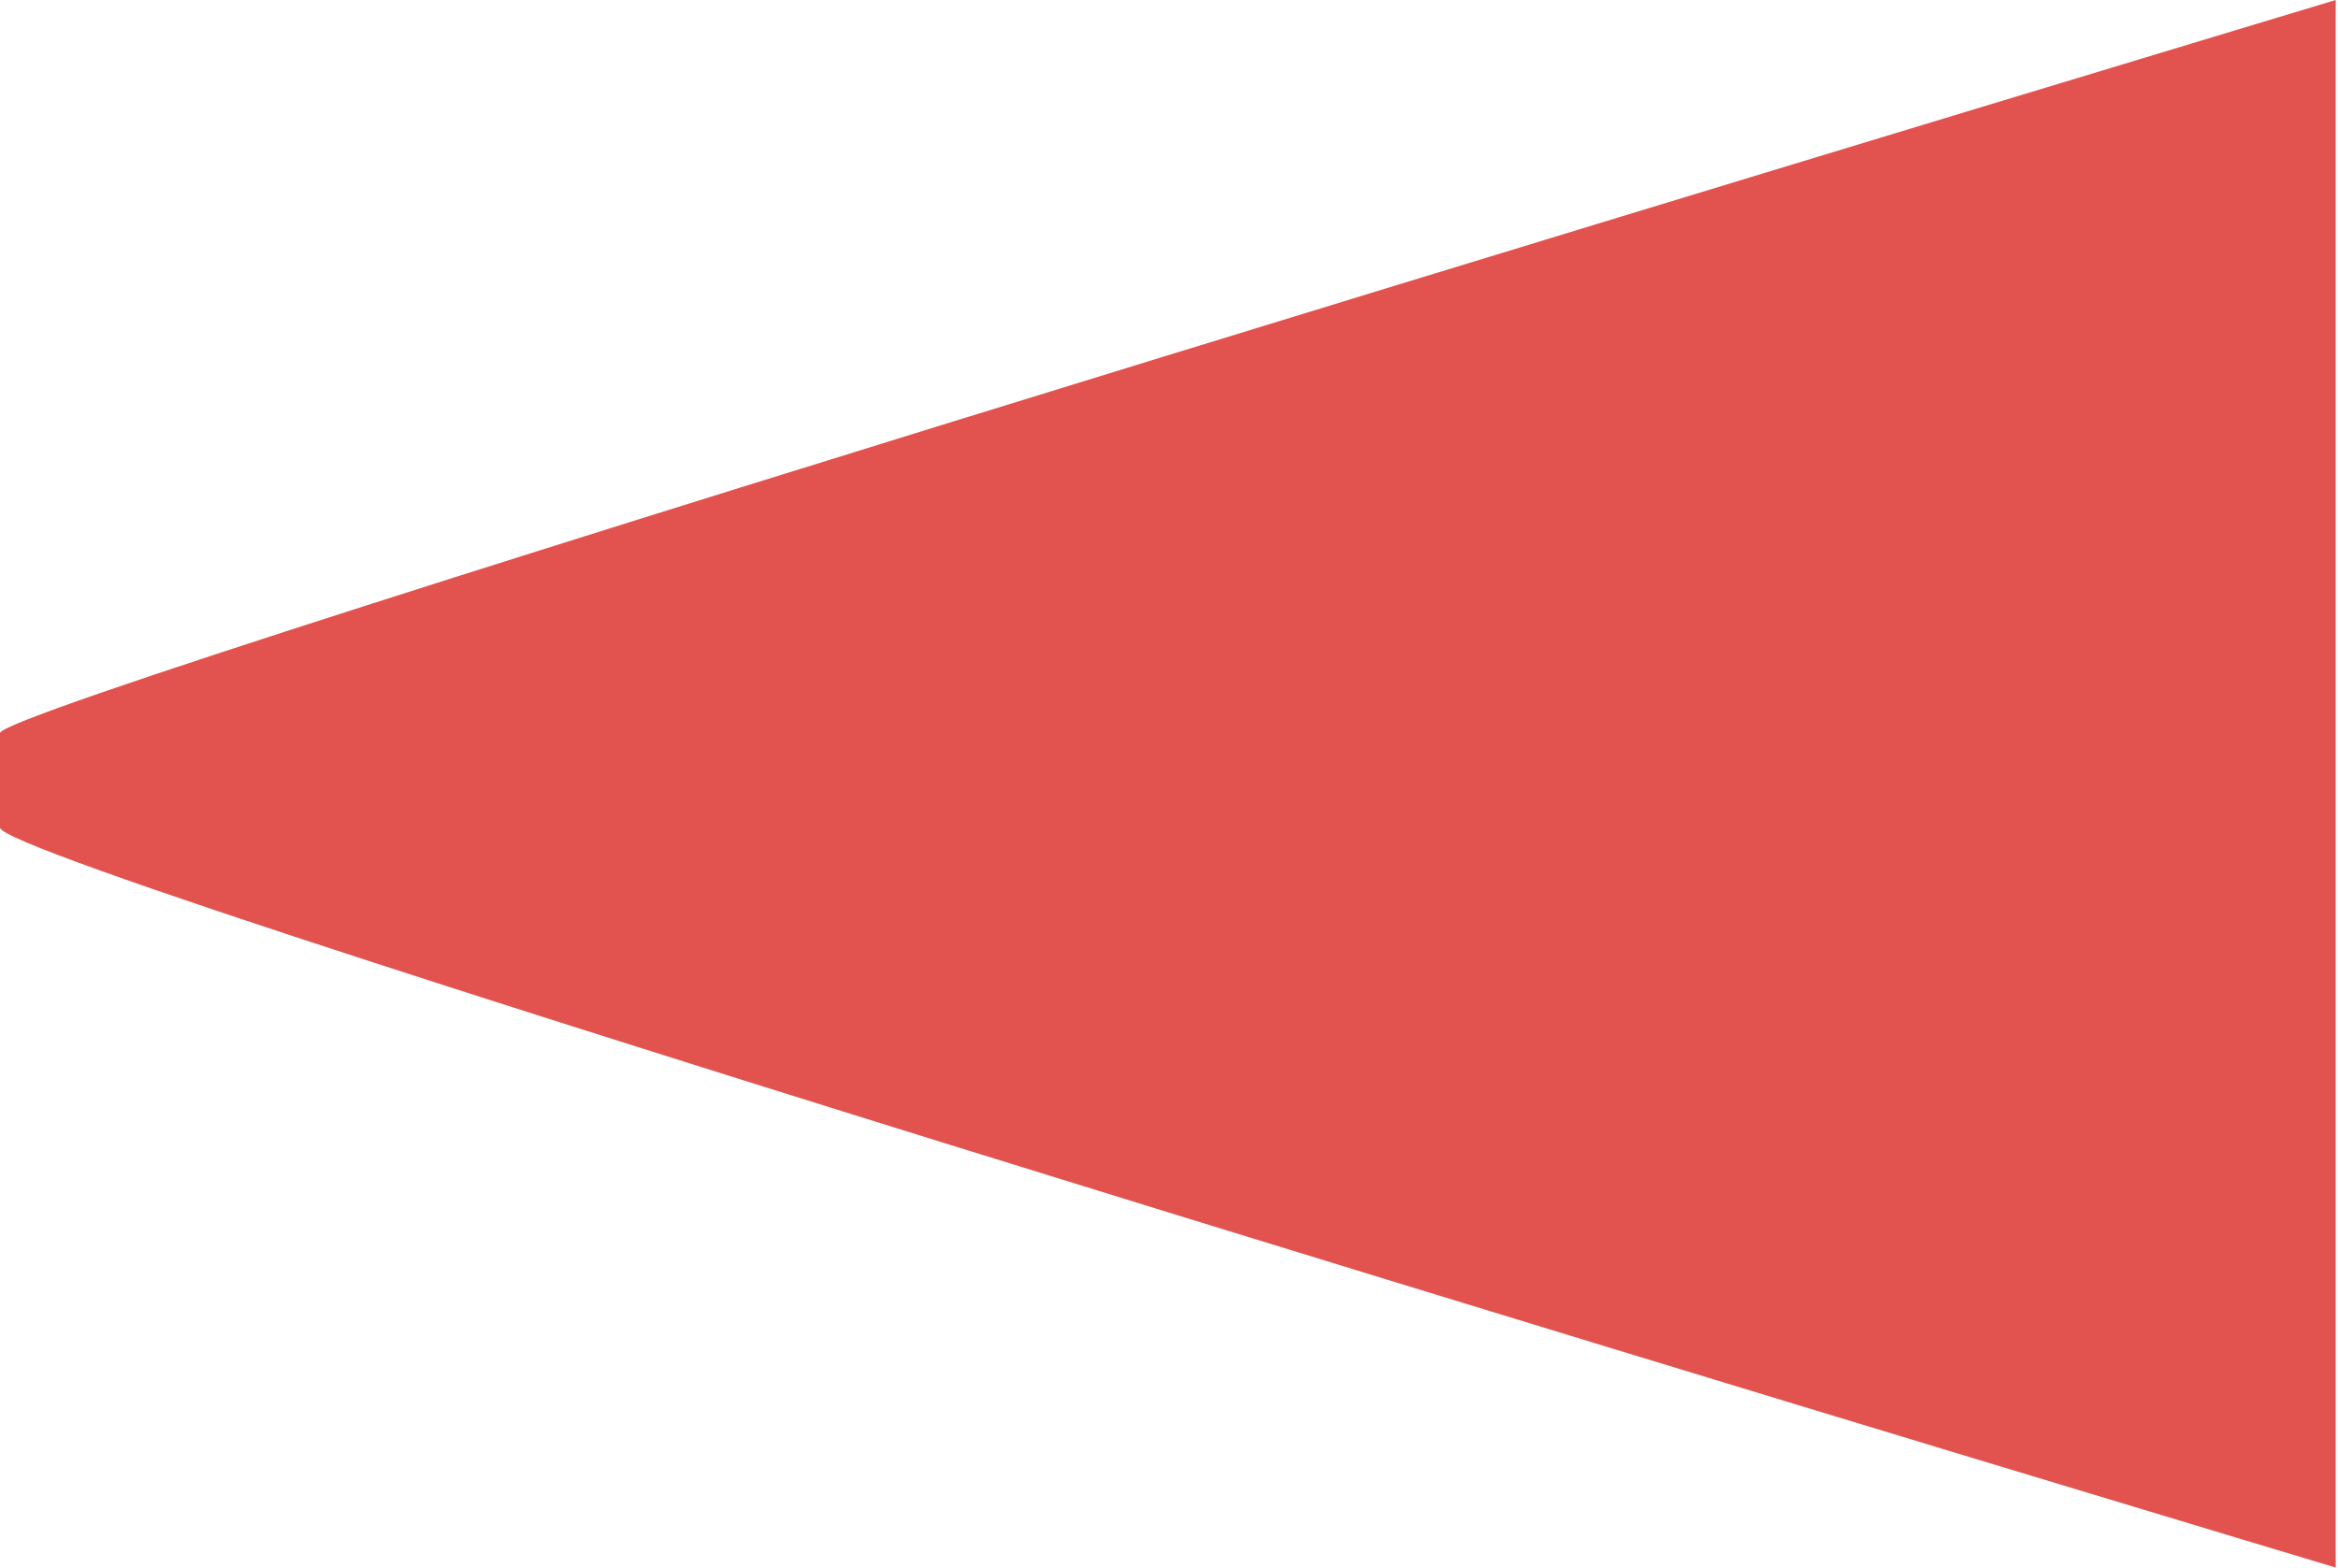
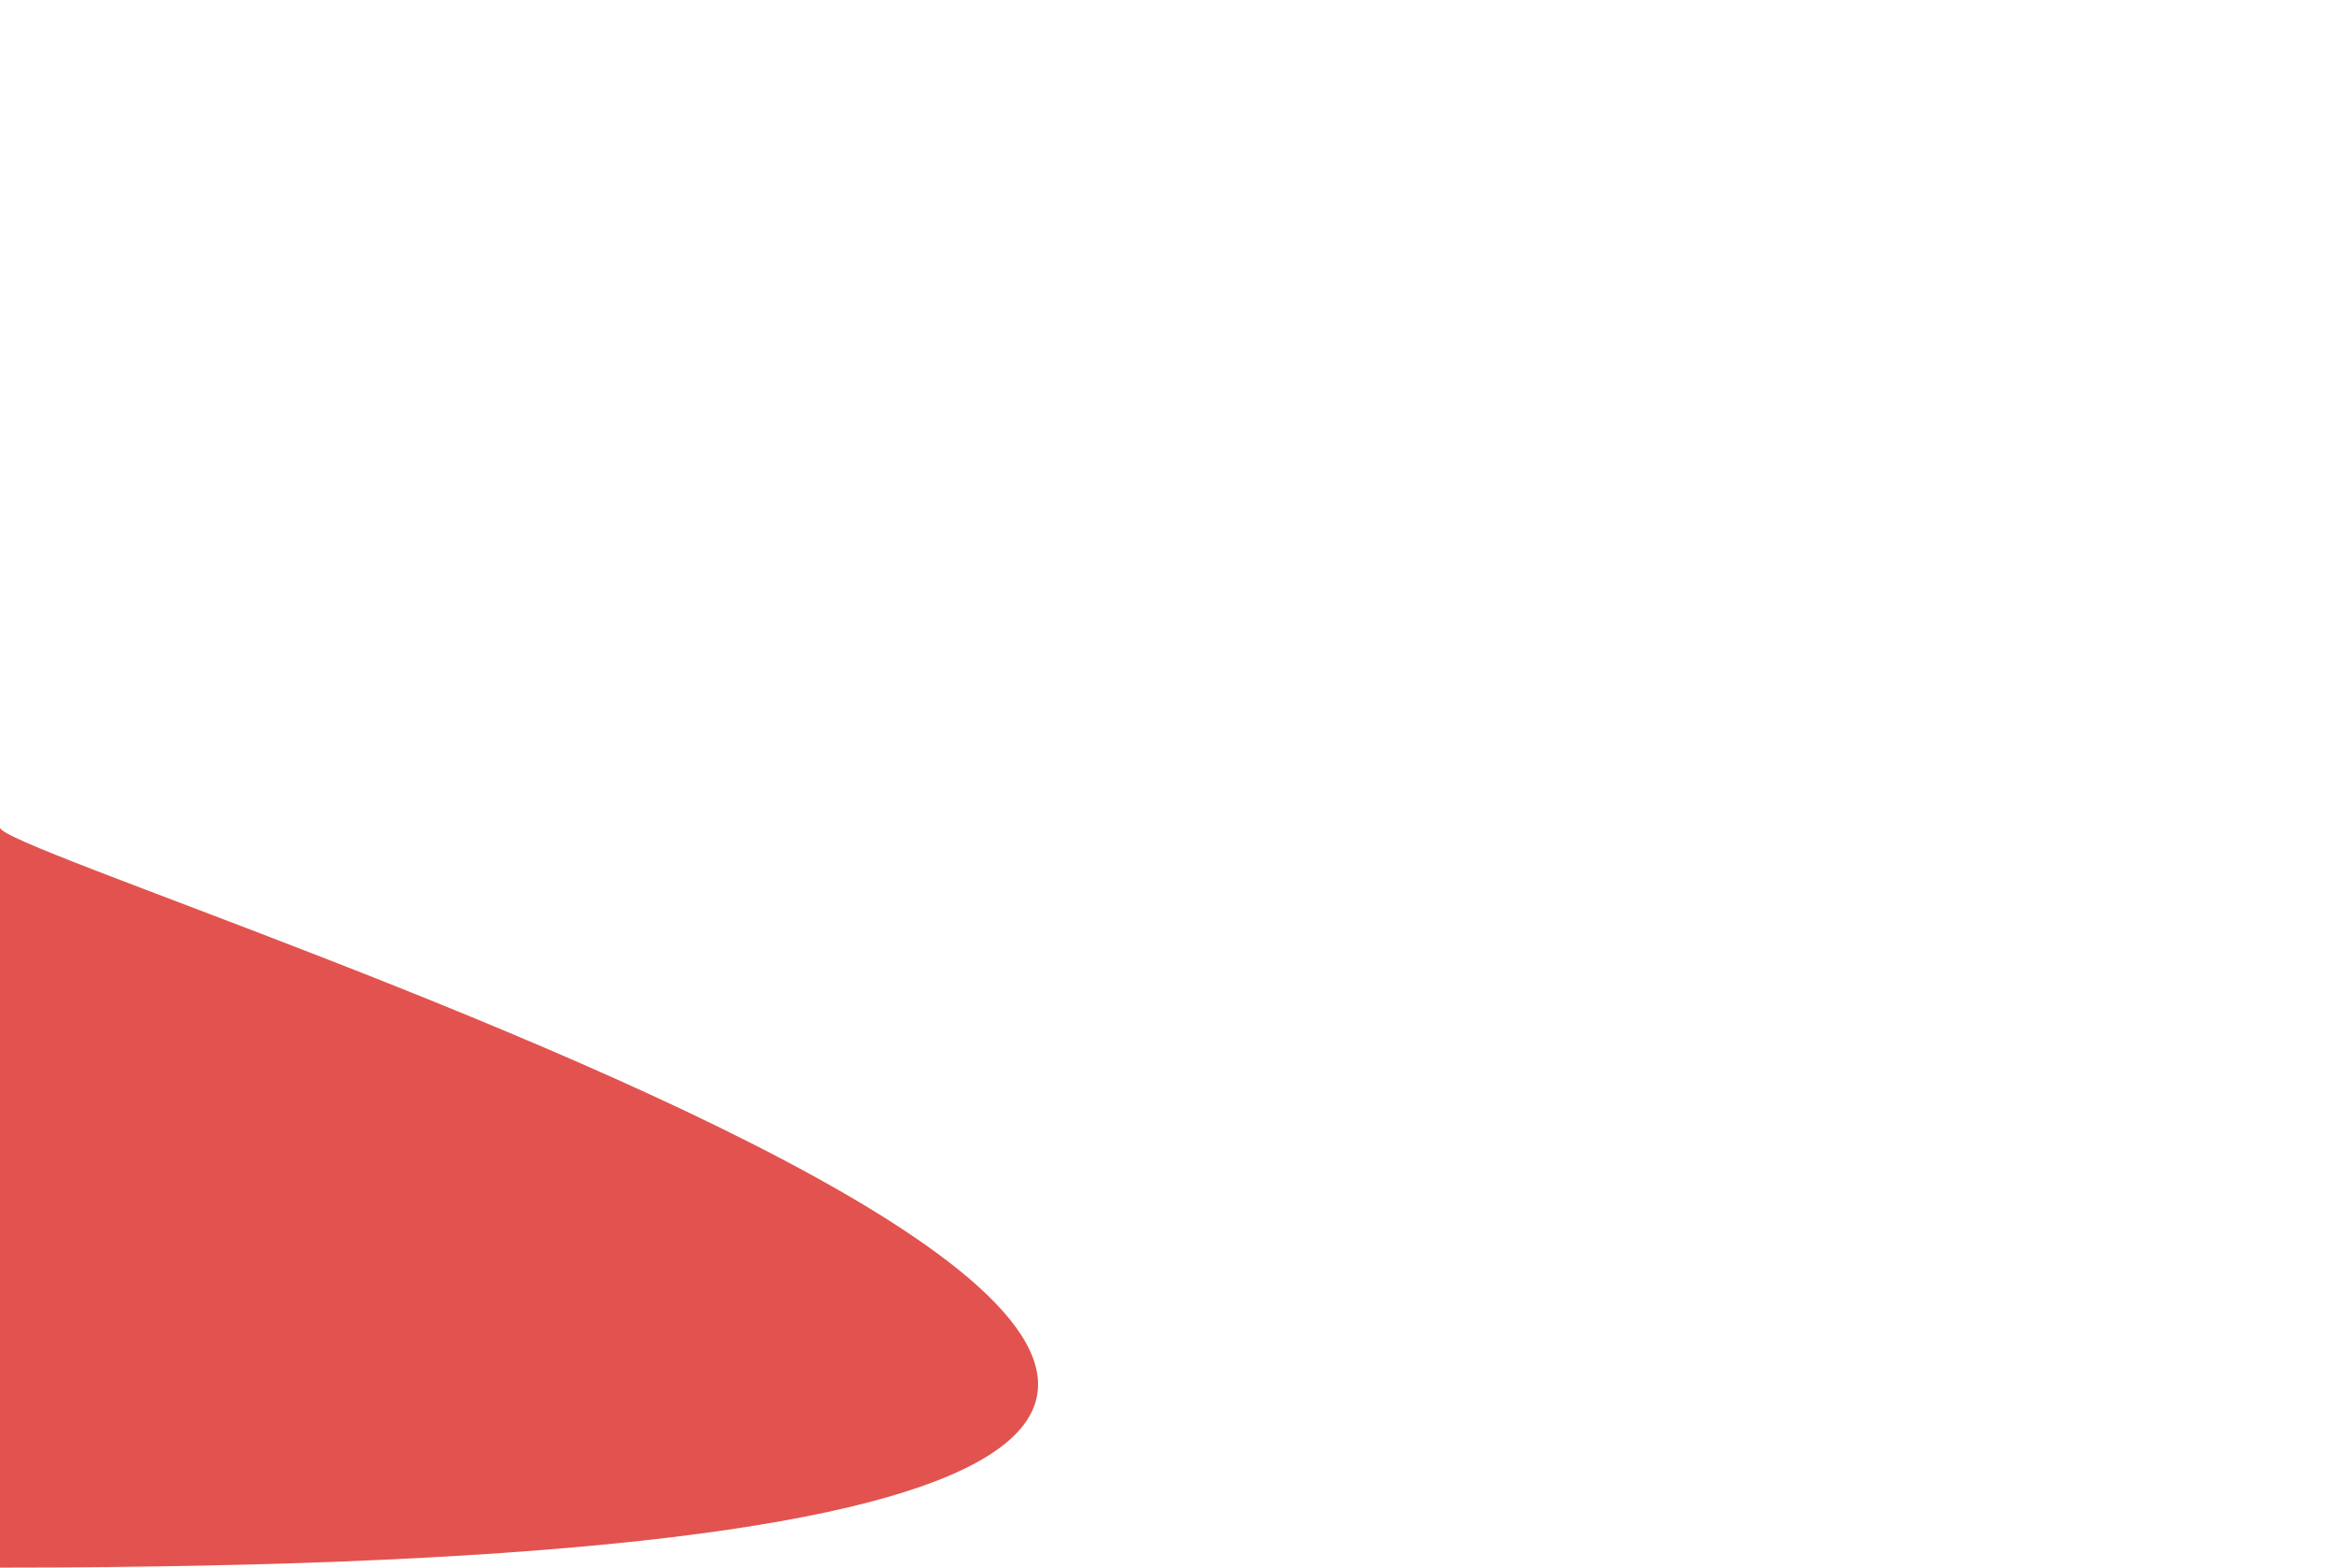
<svg xmlns="http://www.w3.org/2000/svg" width="507" height="340" viewBox="0 0 507 340" fill="none">
-   <path d="M0 159C0 152.5 506.5 0 506.5 0V340C506.5 340 0 188 0 179.5V159Z" fill="#E2534F" />
+   <path d="M0 159V340C506.5 340 0 188 0 179.5V159Z" fill="#E2534F" />
</svg>